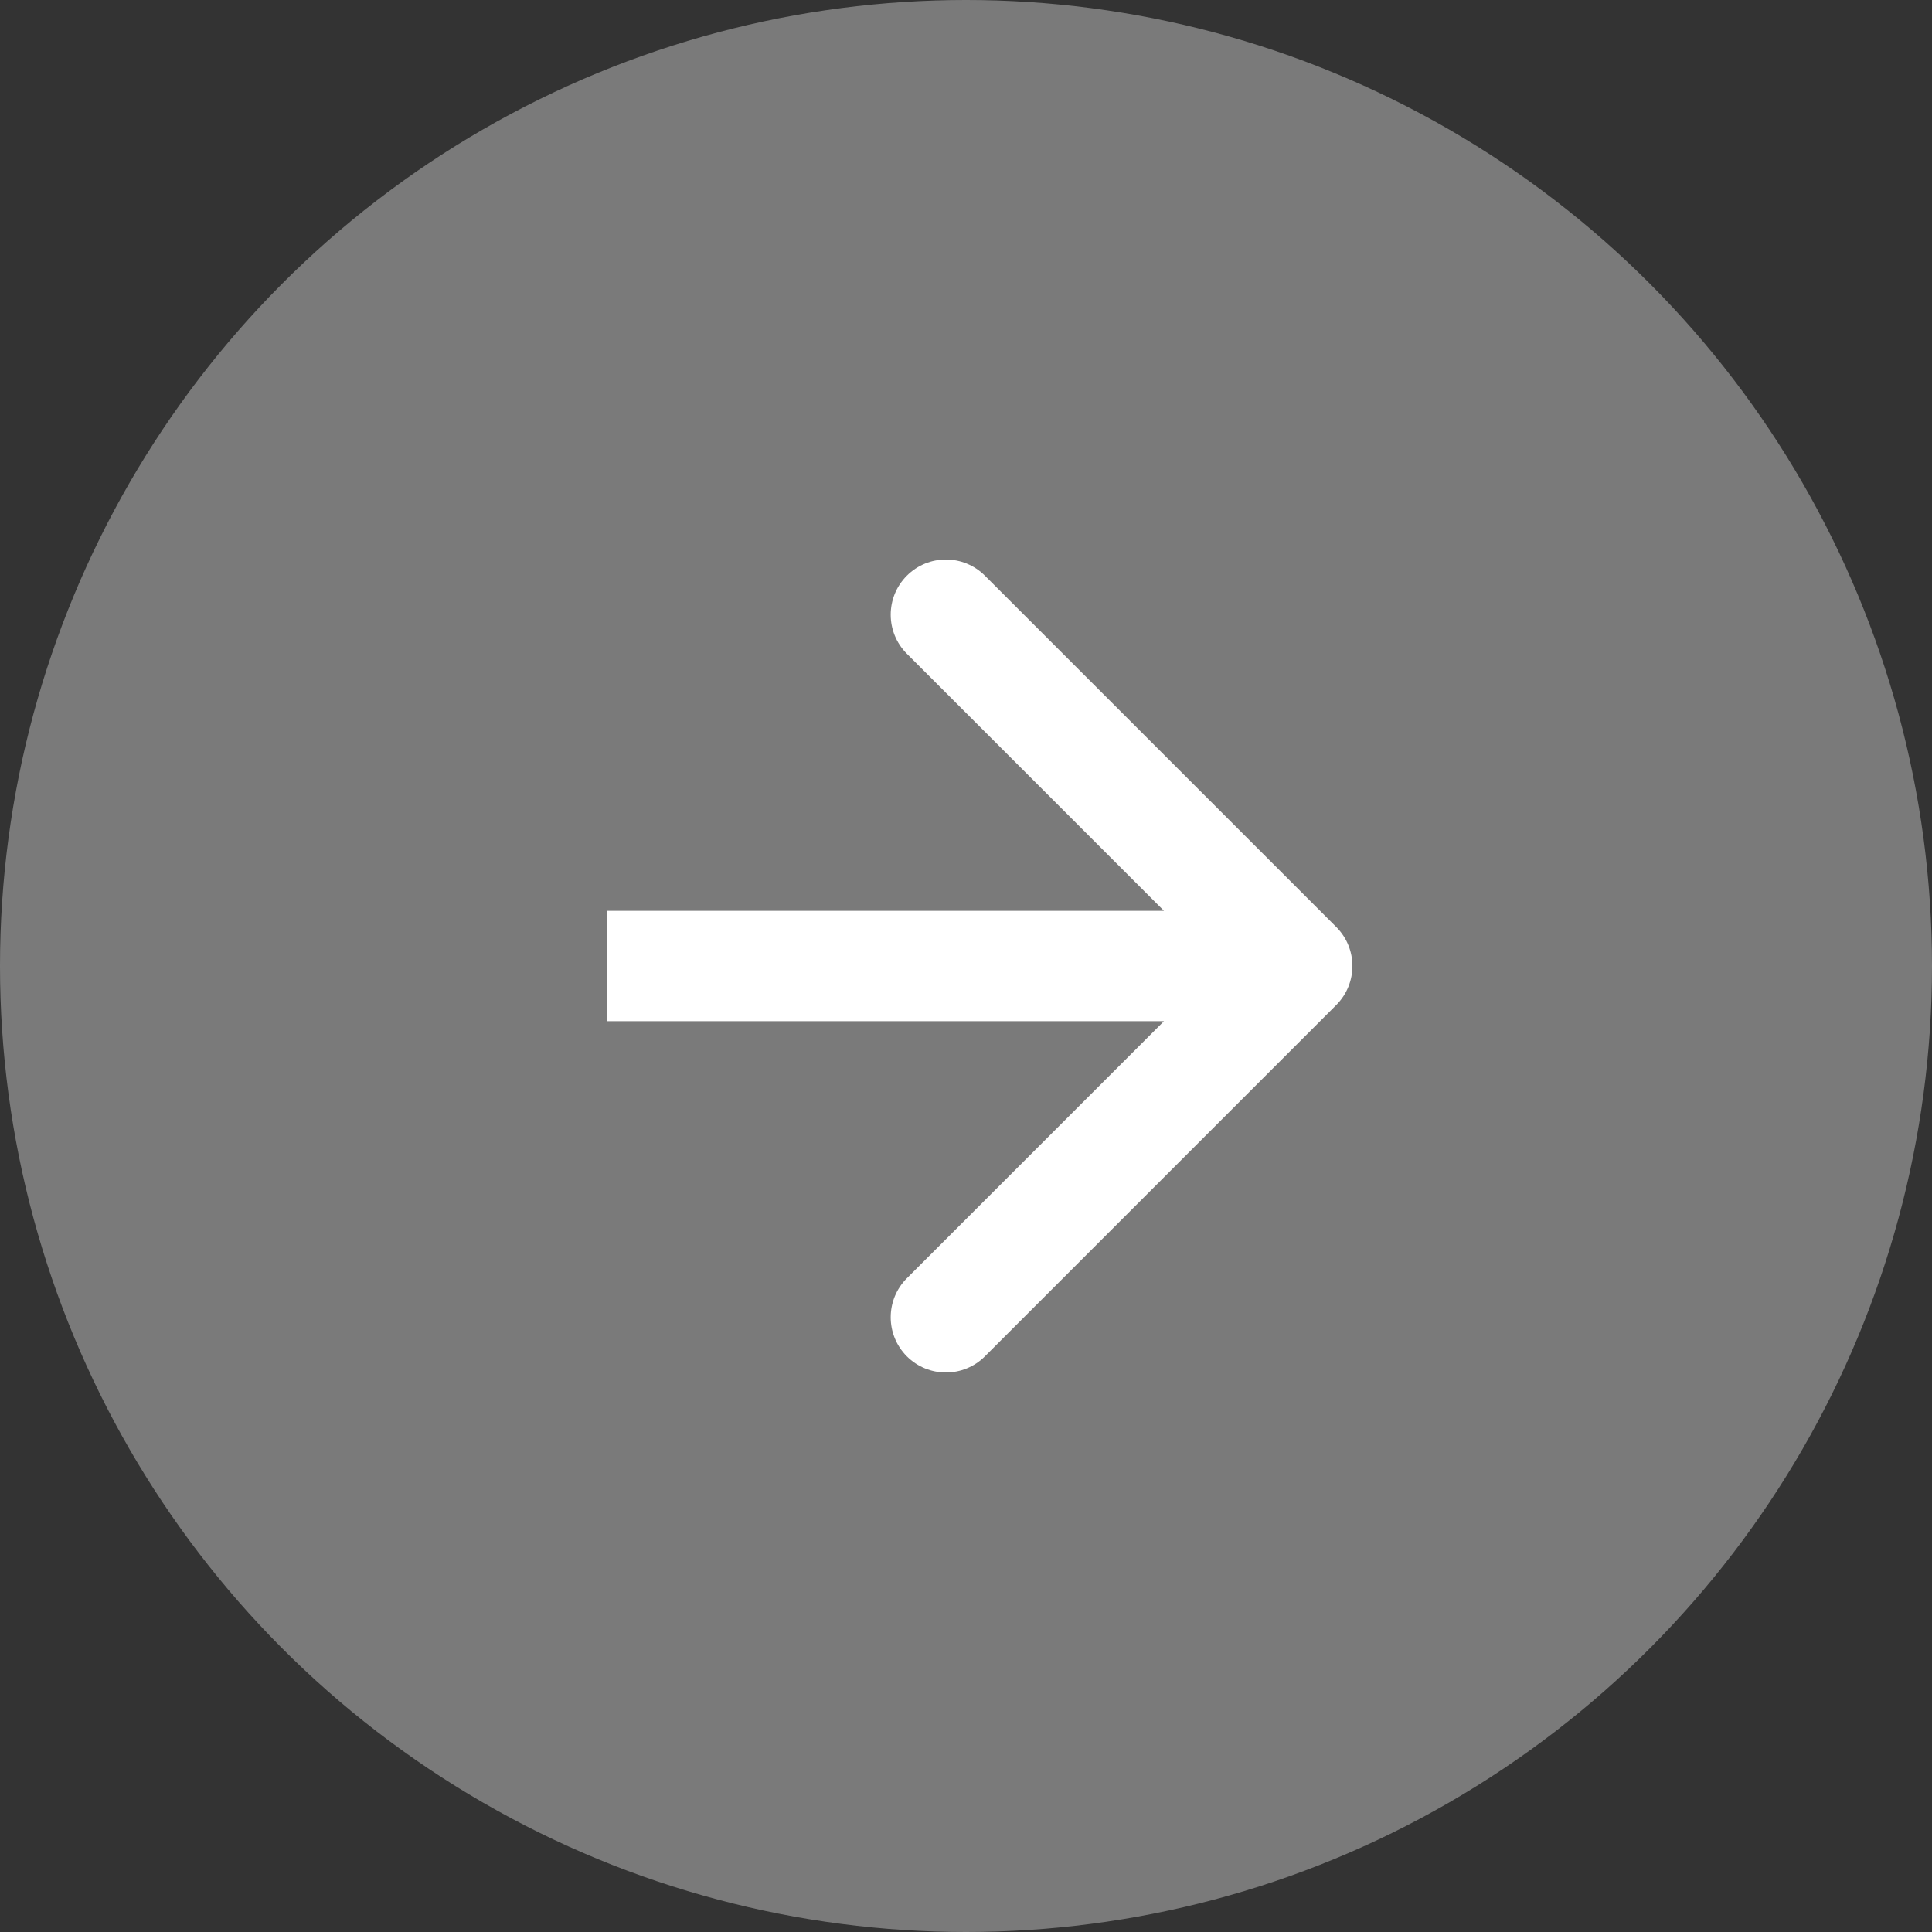
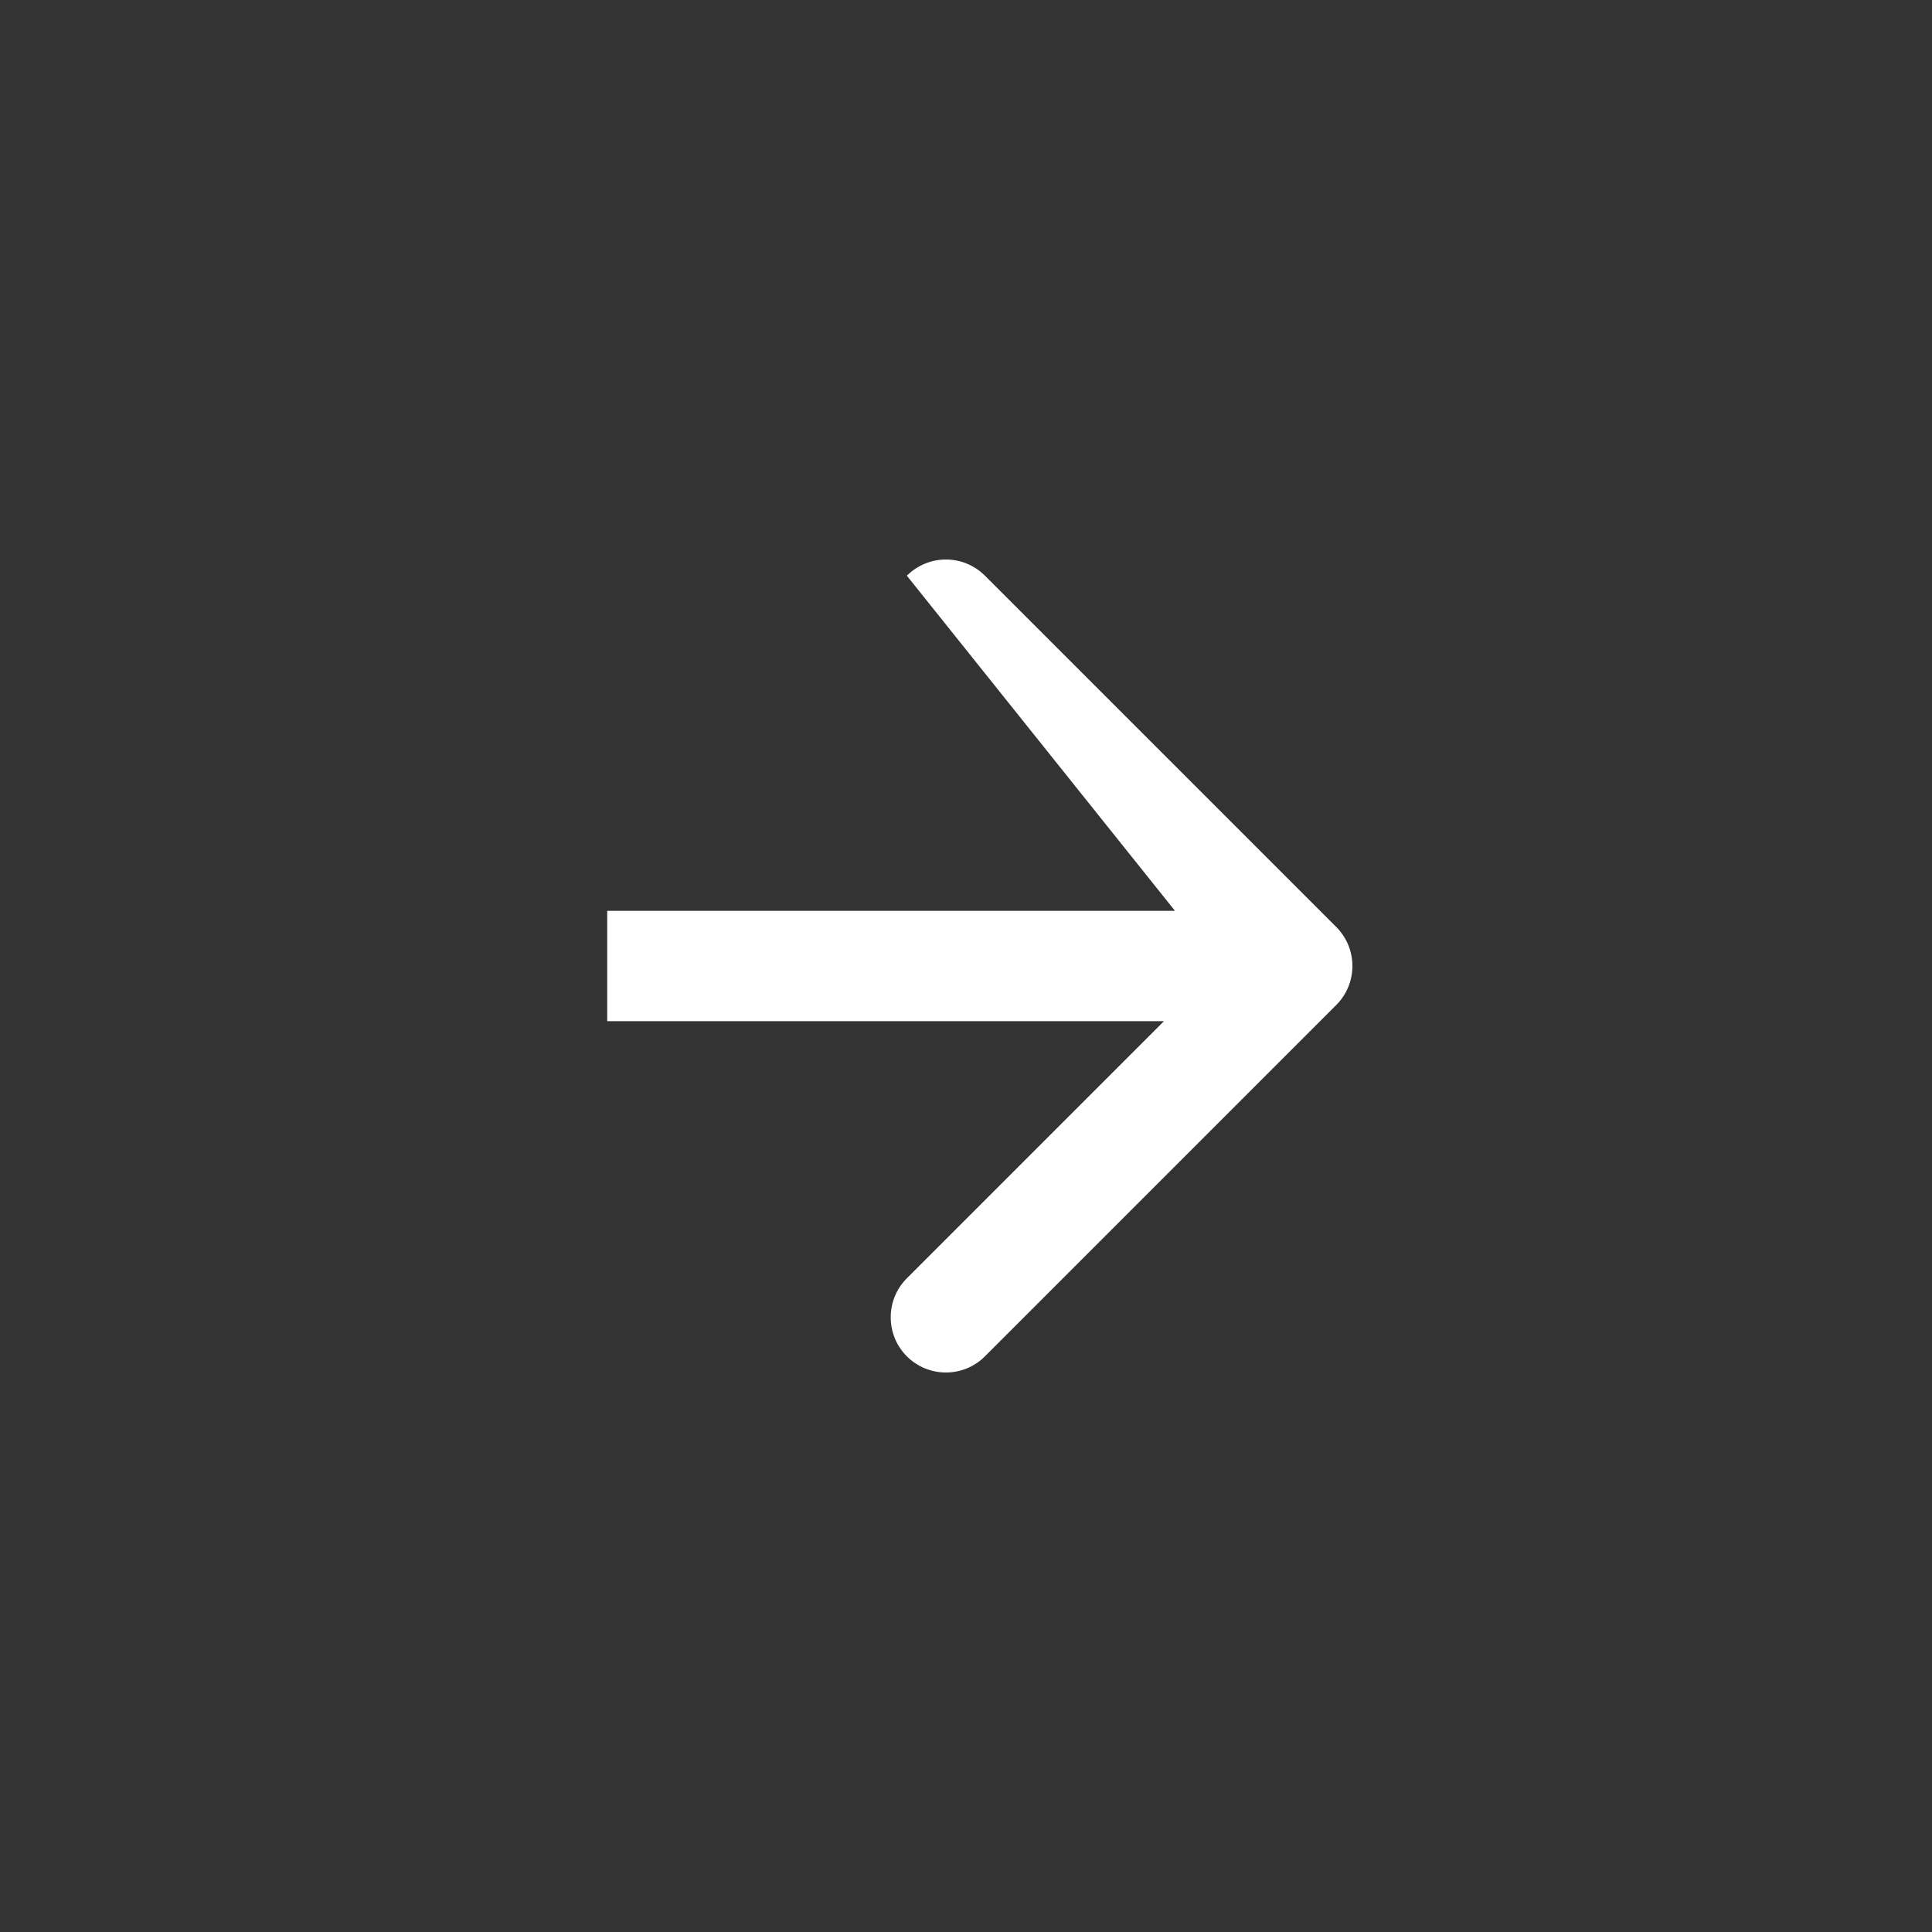
<svg xmlns="http://www.w3.org/2000/svg" width="49" height="49" viewBox="0 0 49 49" fill="none">
  <rect x="0" y="0" width="49" height="49" fill="#333333" stroke="none" />
-   <circle cx="24.5" cy="24.5" r="24.5" fill="#7A7A7A" />
-   <path d="M33.89 25.49C34.437 24.943 34.437 24.057 33.89 23.51L24.98 14.601C24.434 14.054 23.547 14.054 23 14.601C22.454 15.147 22.454 16.034 23 16.58L30.92 24.5L23 32.42C22.454 32.966 22.454 33.853 23 34.4C23.547 34.946 24.434 34.946 24.98 34.4L33.89 25.49ZM15.4 24.5V25.9H32.9V24.5V23.1H15.4V24.5Z" fill="white" />
+   <path d="M33.89 25.49C34.437 24.943 34.437 24.057 33.89 23.51L24.98 14.601C24.434 14.054 23.547 14.054 23 14.601L30.92 24.5L23 32.42C22.454 32.966 22.454 33.853 23 34.4C23.547 34.946 24.434 34.946 24.98 34.4L33.89 25.49ZM15.4 24.5V25.9H32.9V24.5V23.1H15.4V24.5Z" fill="white" />
</svg>